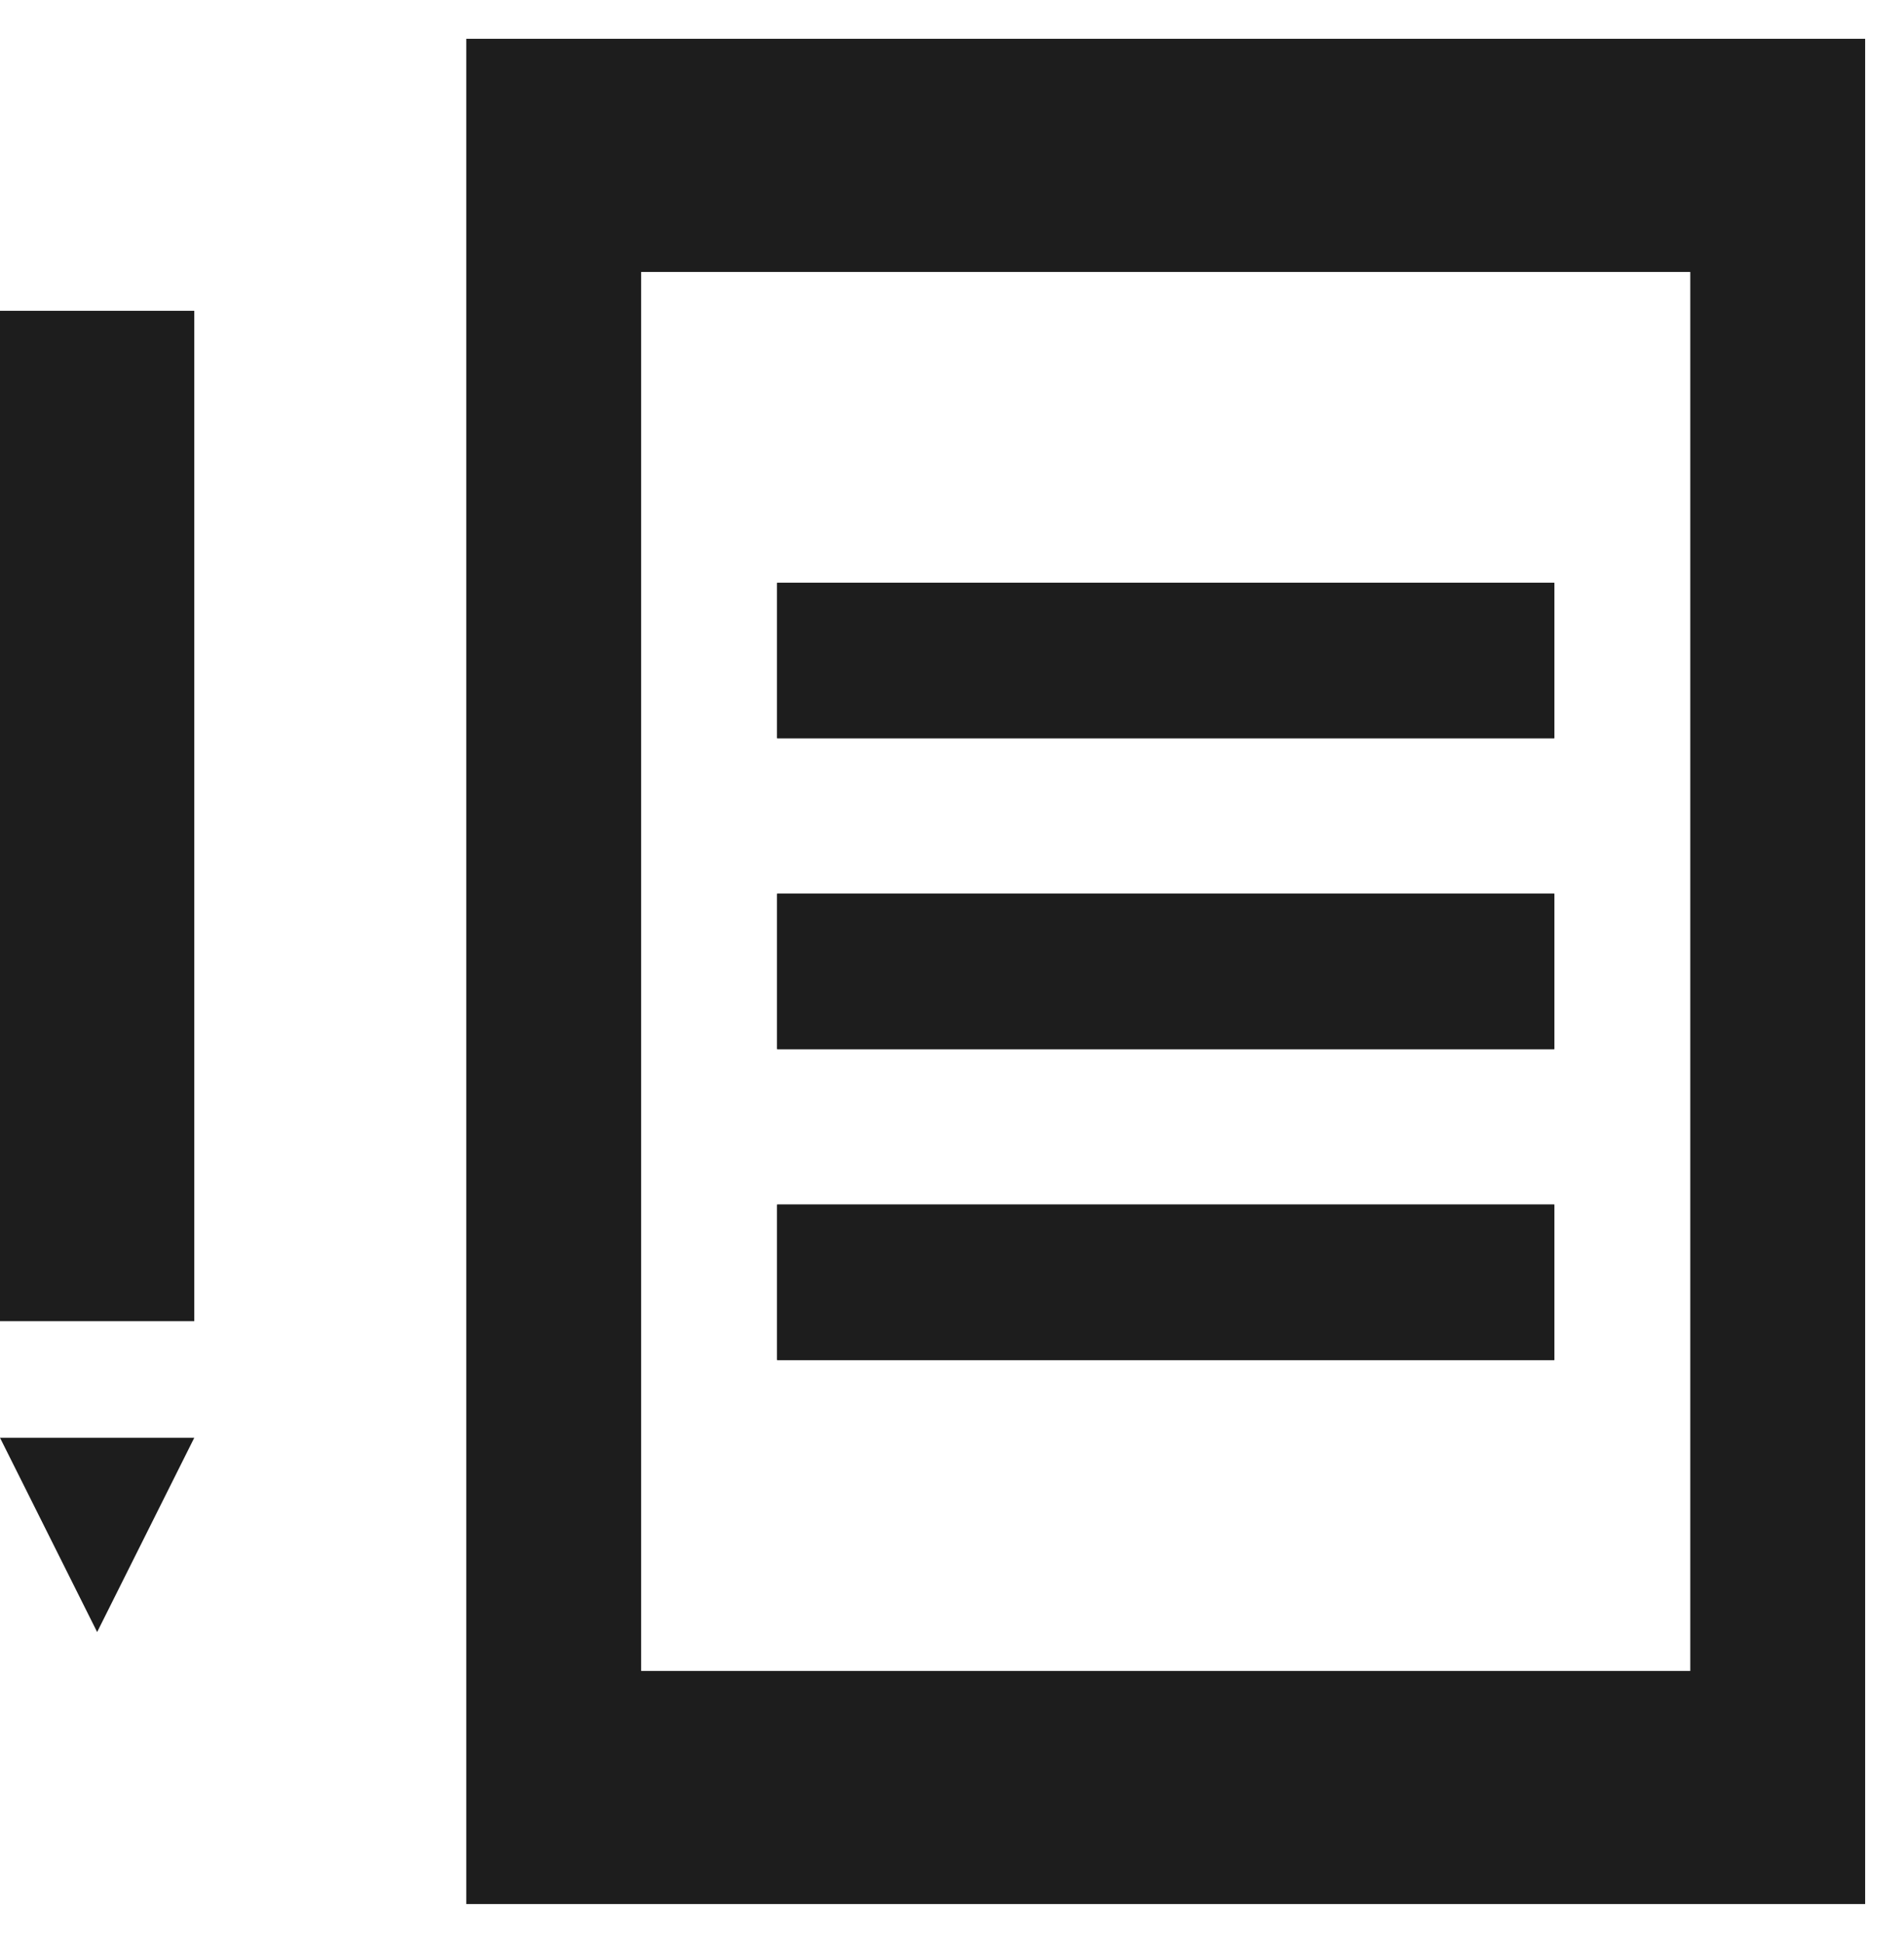
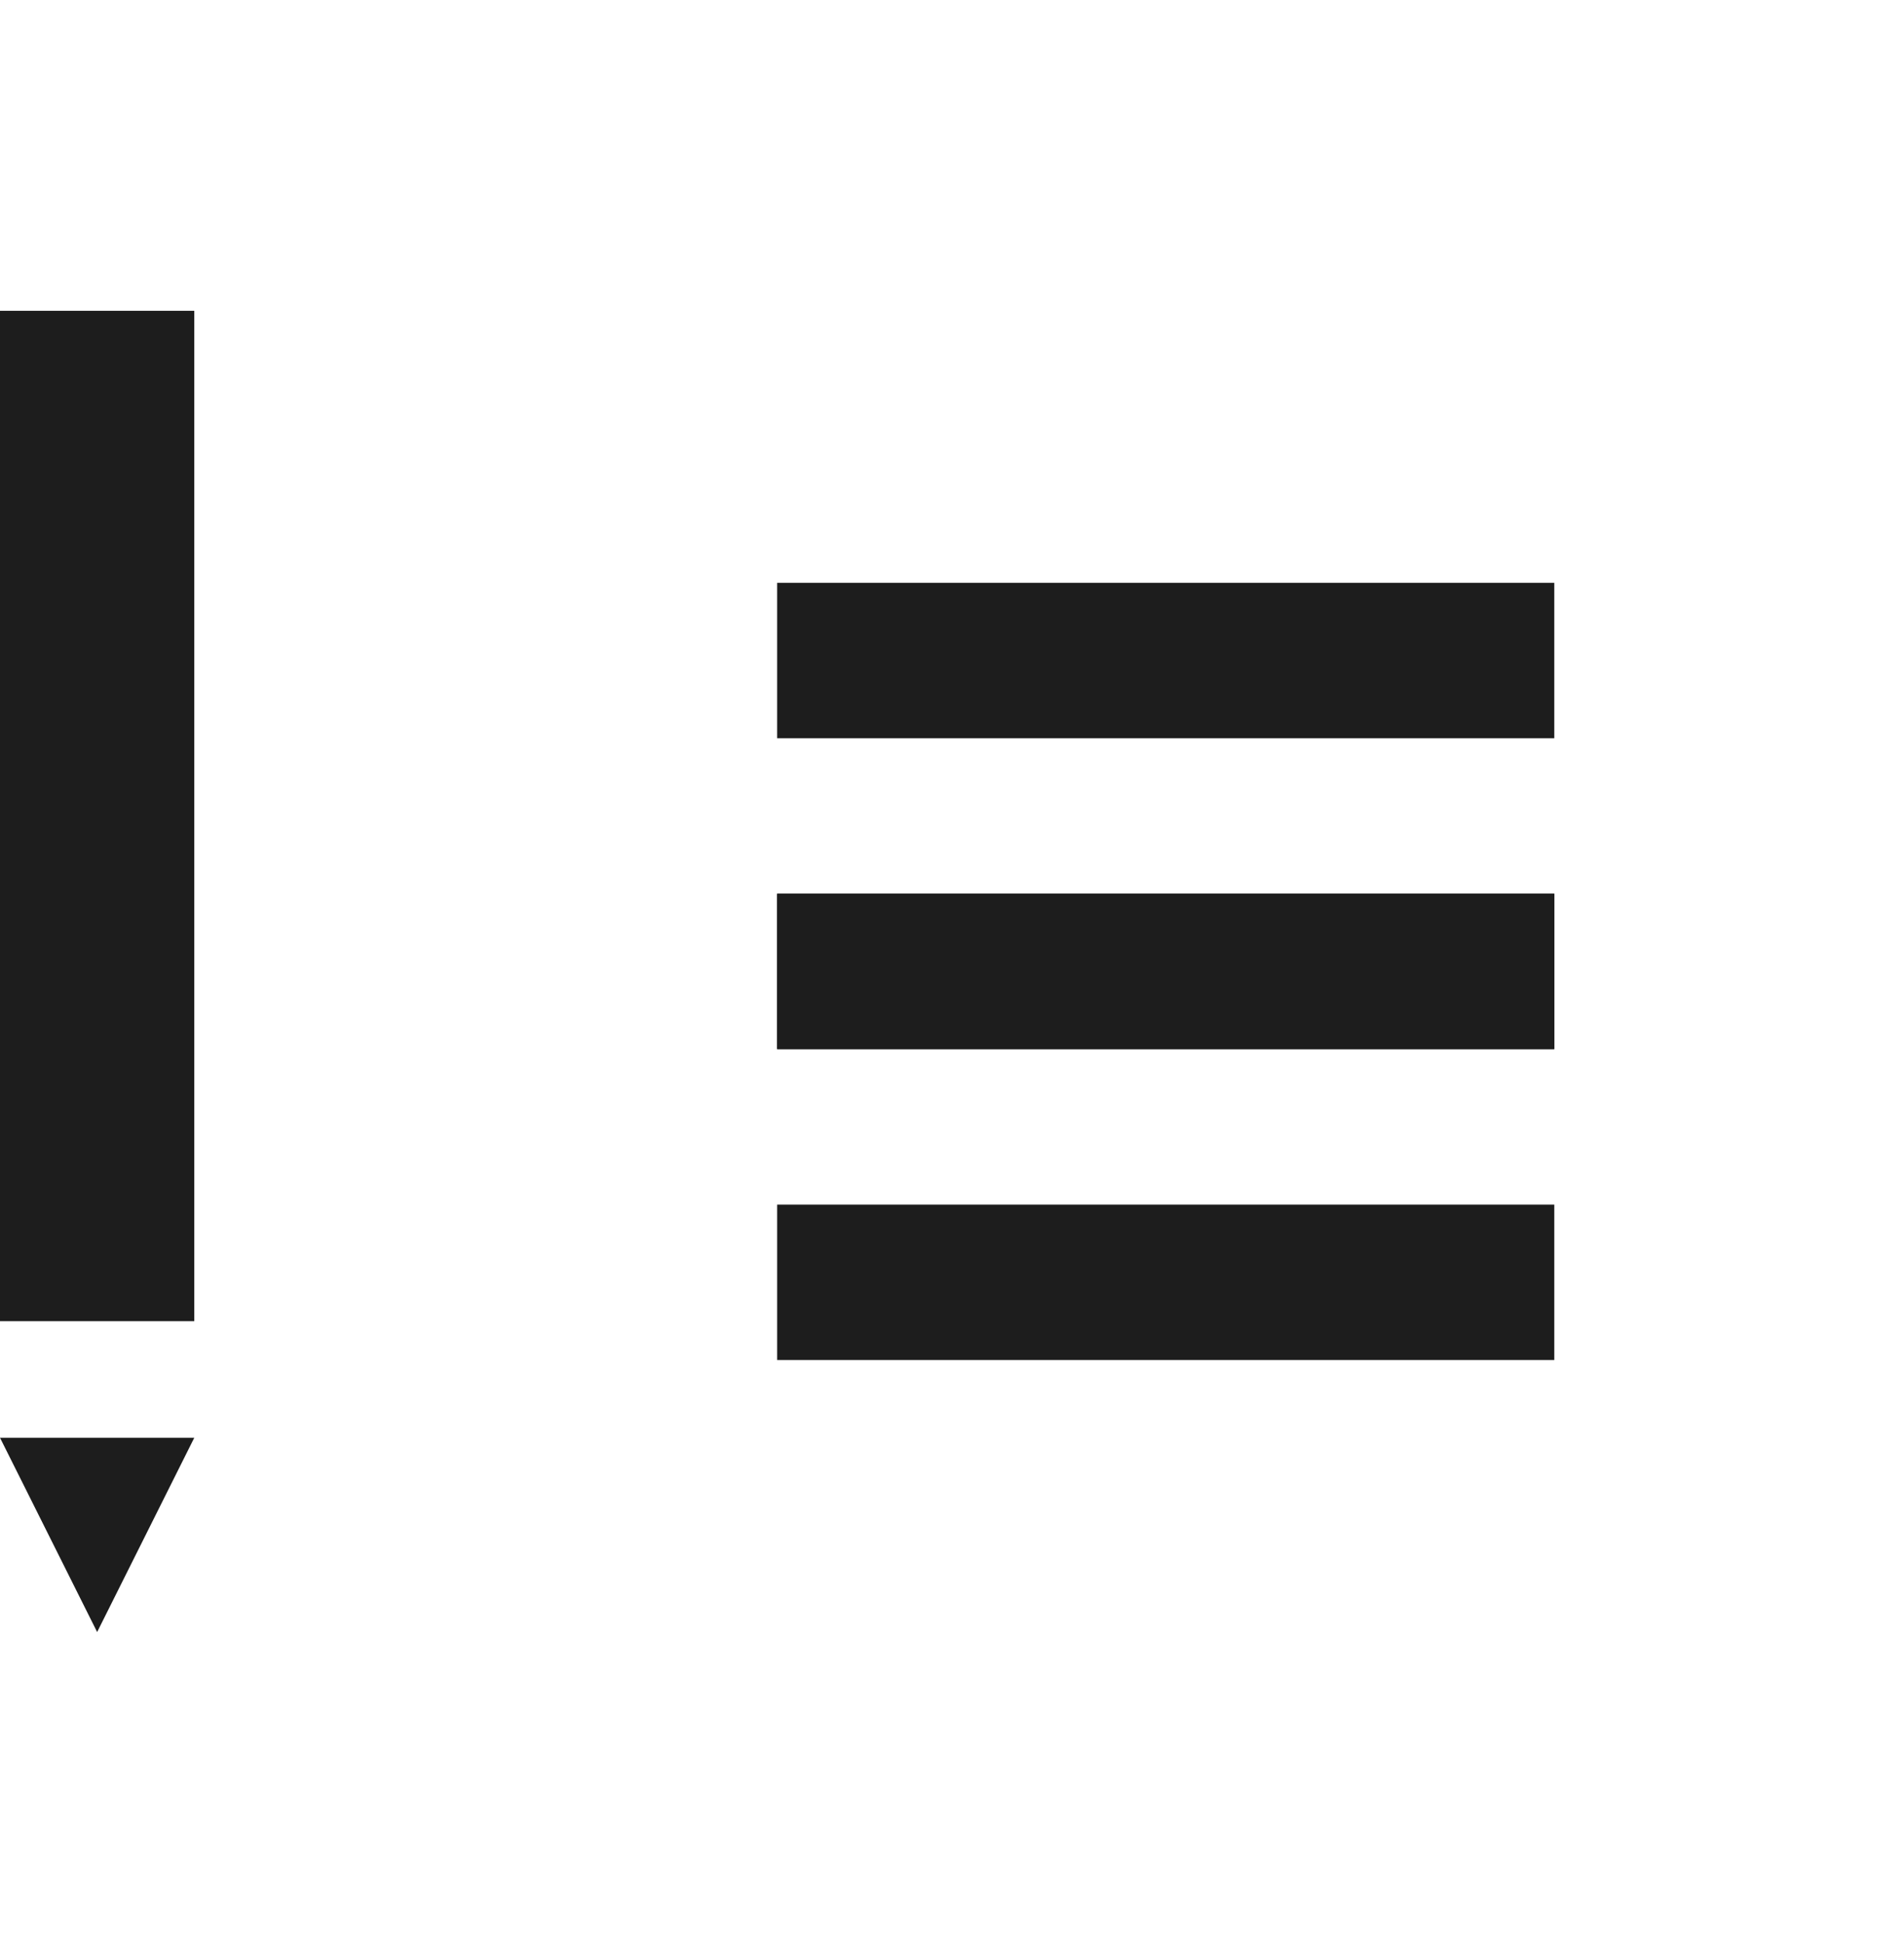
<svg xmlns="http://www.w3.org/2000/svg" width="24.5" height="24.997" viewBox="0 0 24.5 24.997">
  <defs>
    <style>
            .cls-2,.cls-3{fill:#1d1d1d}.cls-3{stroke:#1d1d1d}.cls-4{stroke:none}.cls-5{fill:none}
        </style>
  </defs>
  <g id="icon-edit-black" transform="translate(12899 17207.499)">
-     <path id="Union_166" data-name="Union 166" d="M13892 26V2h18v24zm2.25-3h13.5V5h-13.5z" transform="translate(-26785 -17209)" style="stroke:transparent;stroke-miterlimit:10;fill:#1d1d1d" />
    <g id="Group_9333" data-name="Group 9333" transform="translate(11)">
      <path id="Rectangle_9744" data-name="Rectangle 9744" class="cls-2" transform="translate(-12910 -17203.5)" d="M0 0h2.5v13H0z" />
      <path id="Polygon_1" data-name="Polygon 1" class="cls-2" d="M1.25 0 2.5 2.5H0z" transform="rotate(-180 -6453.75 -8593.25)" />
    </g>
    <g id="Rectangle_9745" data-name="Rectangle 9745" class="cls-3">
      <path class="cls-4" d="M0 0h10v2H0z" transform="translate(-12889 -17200)" />
-       <path class="cls-5" d="M.5.5h9v1h-9z" transform="translate(-12889 -17200)" />
    </g>
    <g id="Rectangle_9746" data-name="Rectangle 9746" class="cls-3">
      <path class="cls-4" d="M0 0h10v2H0z" transform="translate(-12889 -17196)" />
      <path class="cls-5" d="M.5.5h9v1h-9z" transform="translate(-12889 -17196)" />
    </g>
    <g id="Rectangle_9747" data-name="Rectangle 9747" class="cls-3">
-       <path class="cls-4" d="M0 0h10v2H0z" transform="translate(-12889 -17192)" />
      <path class="cls-5" d="M.5.5h9v1h-9z" transform="translate(-12889 -17192)" />
    </g>
  </g>
</svg>